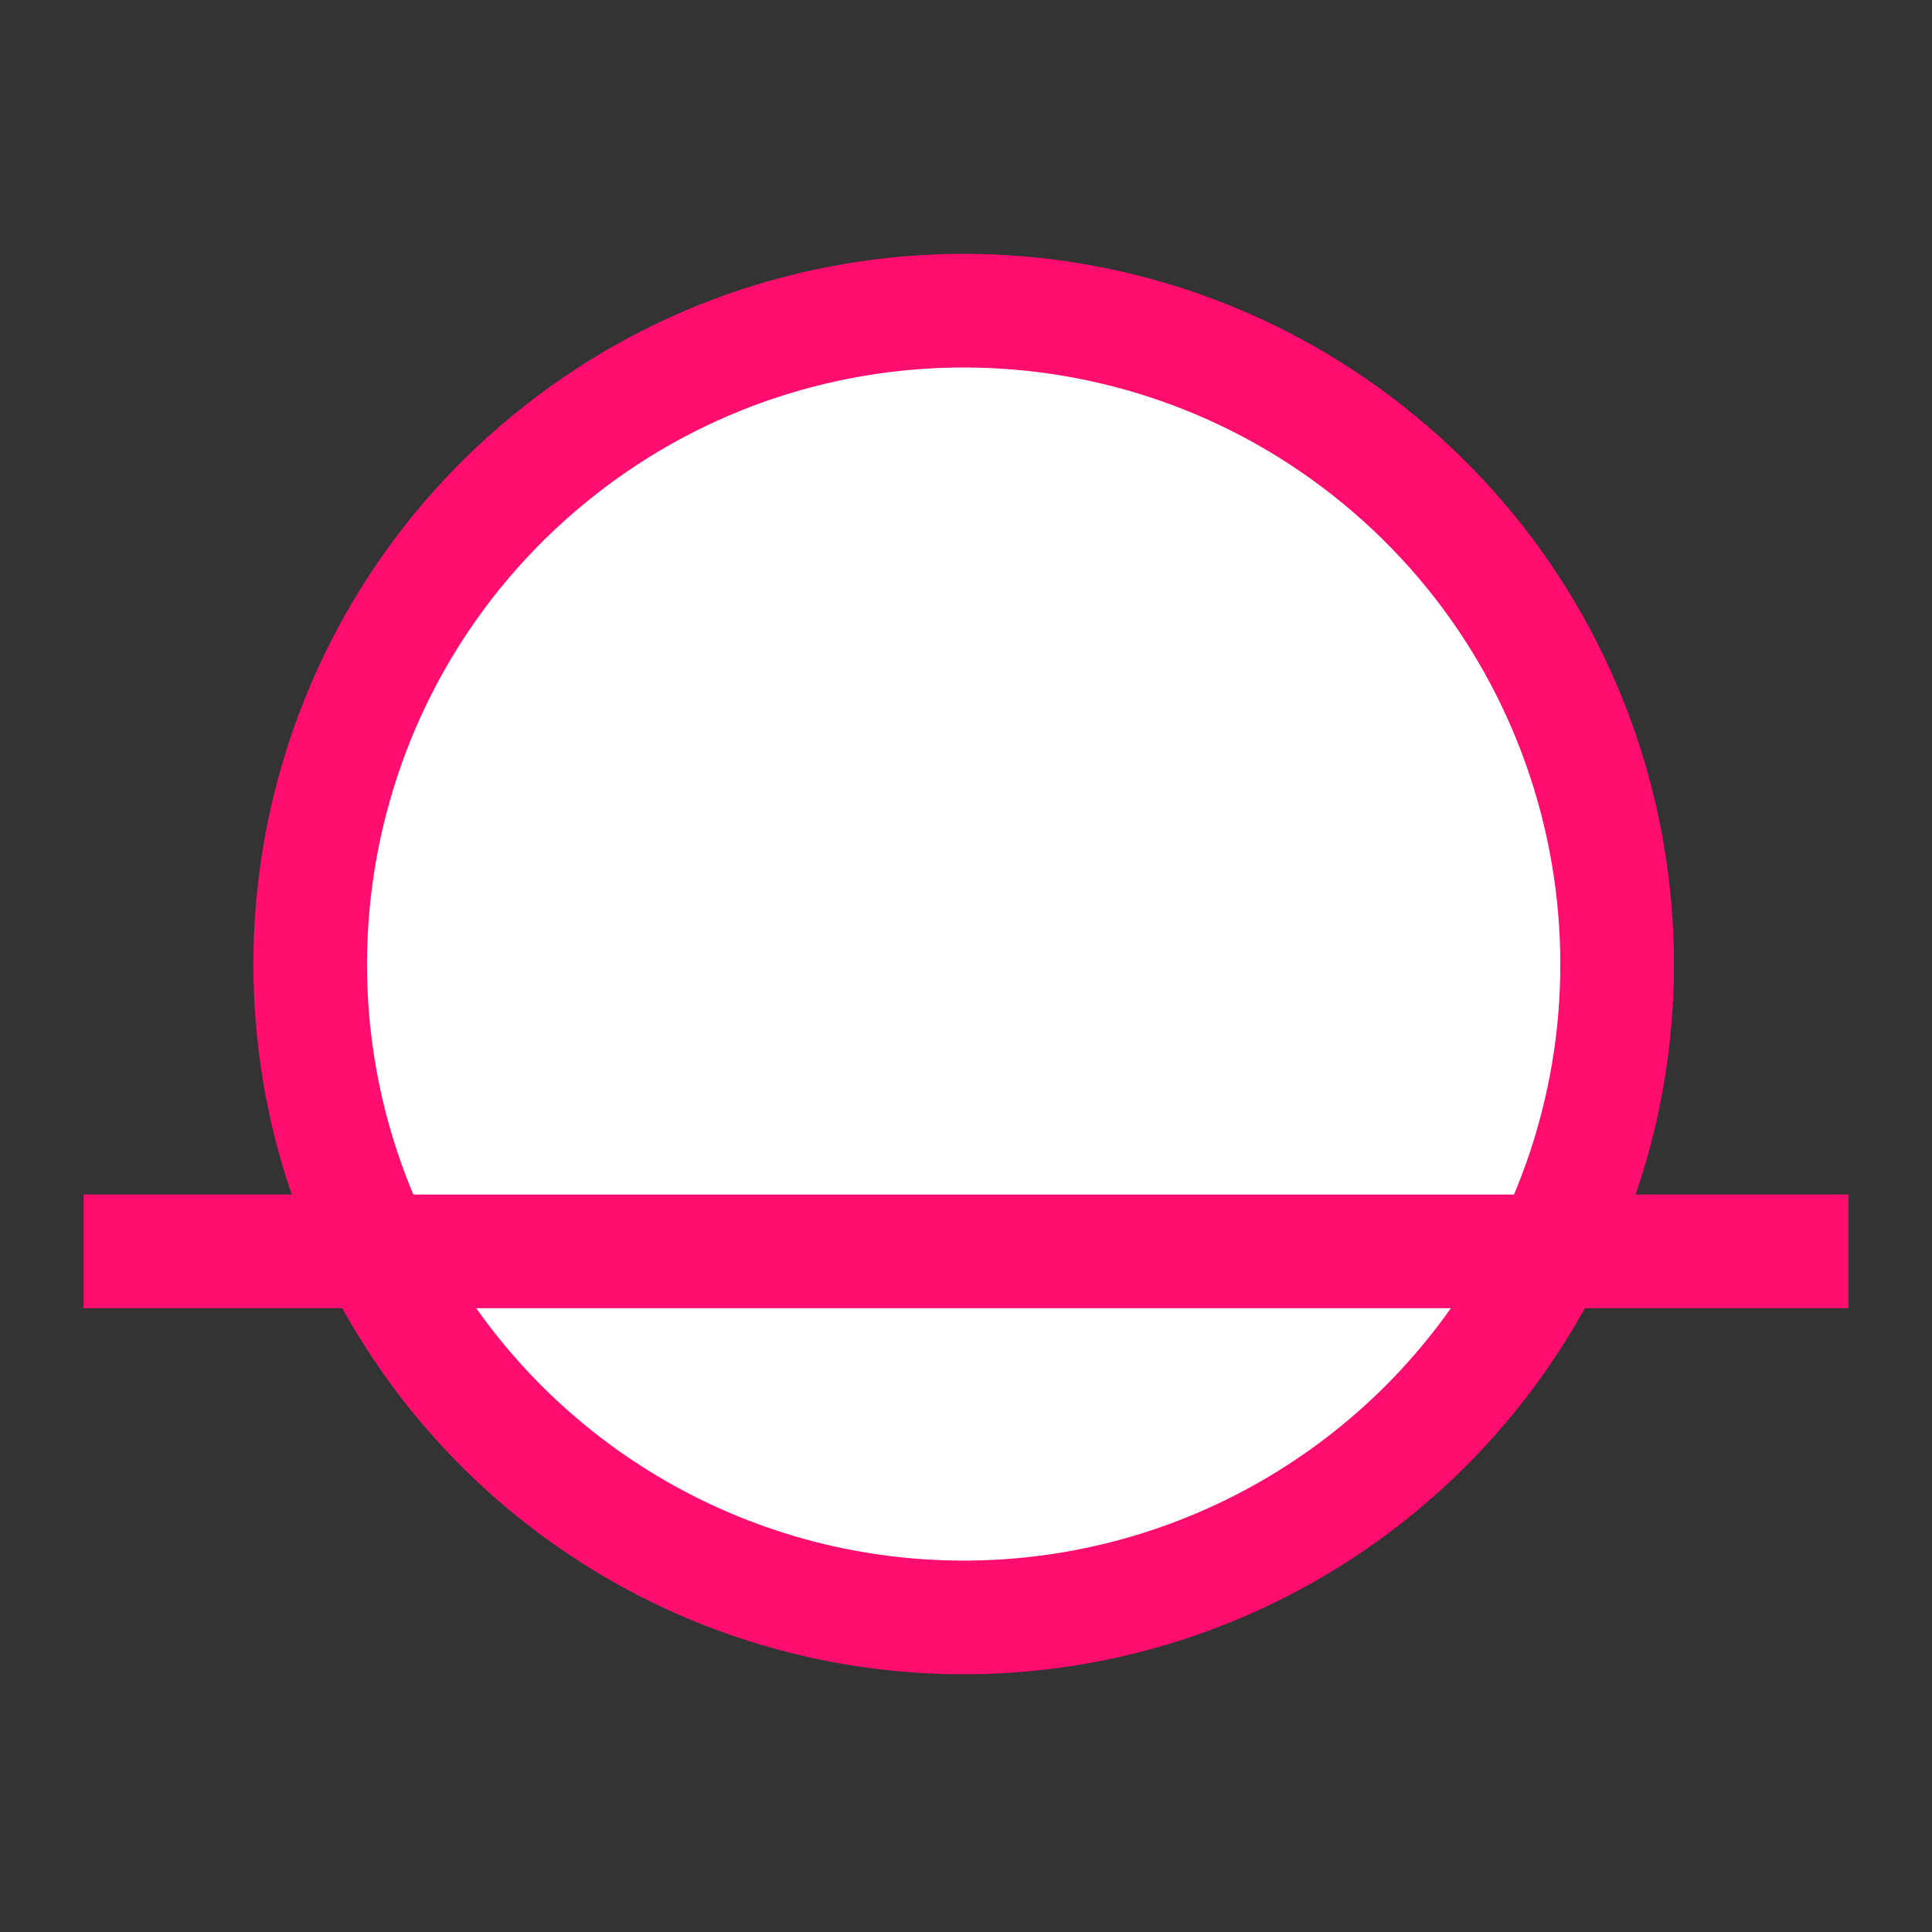
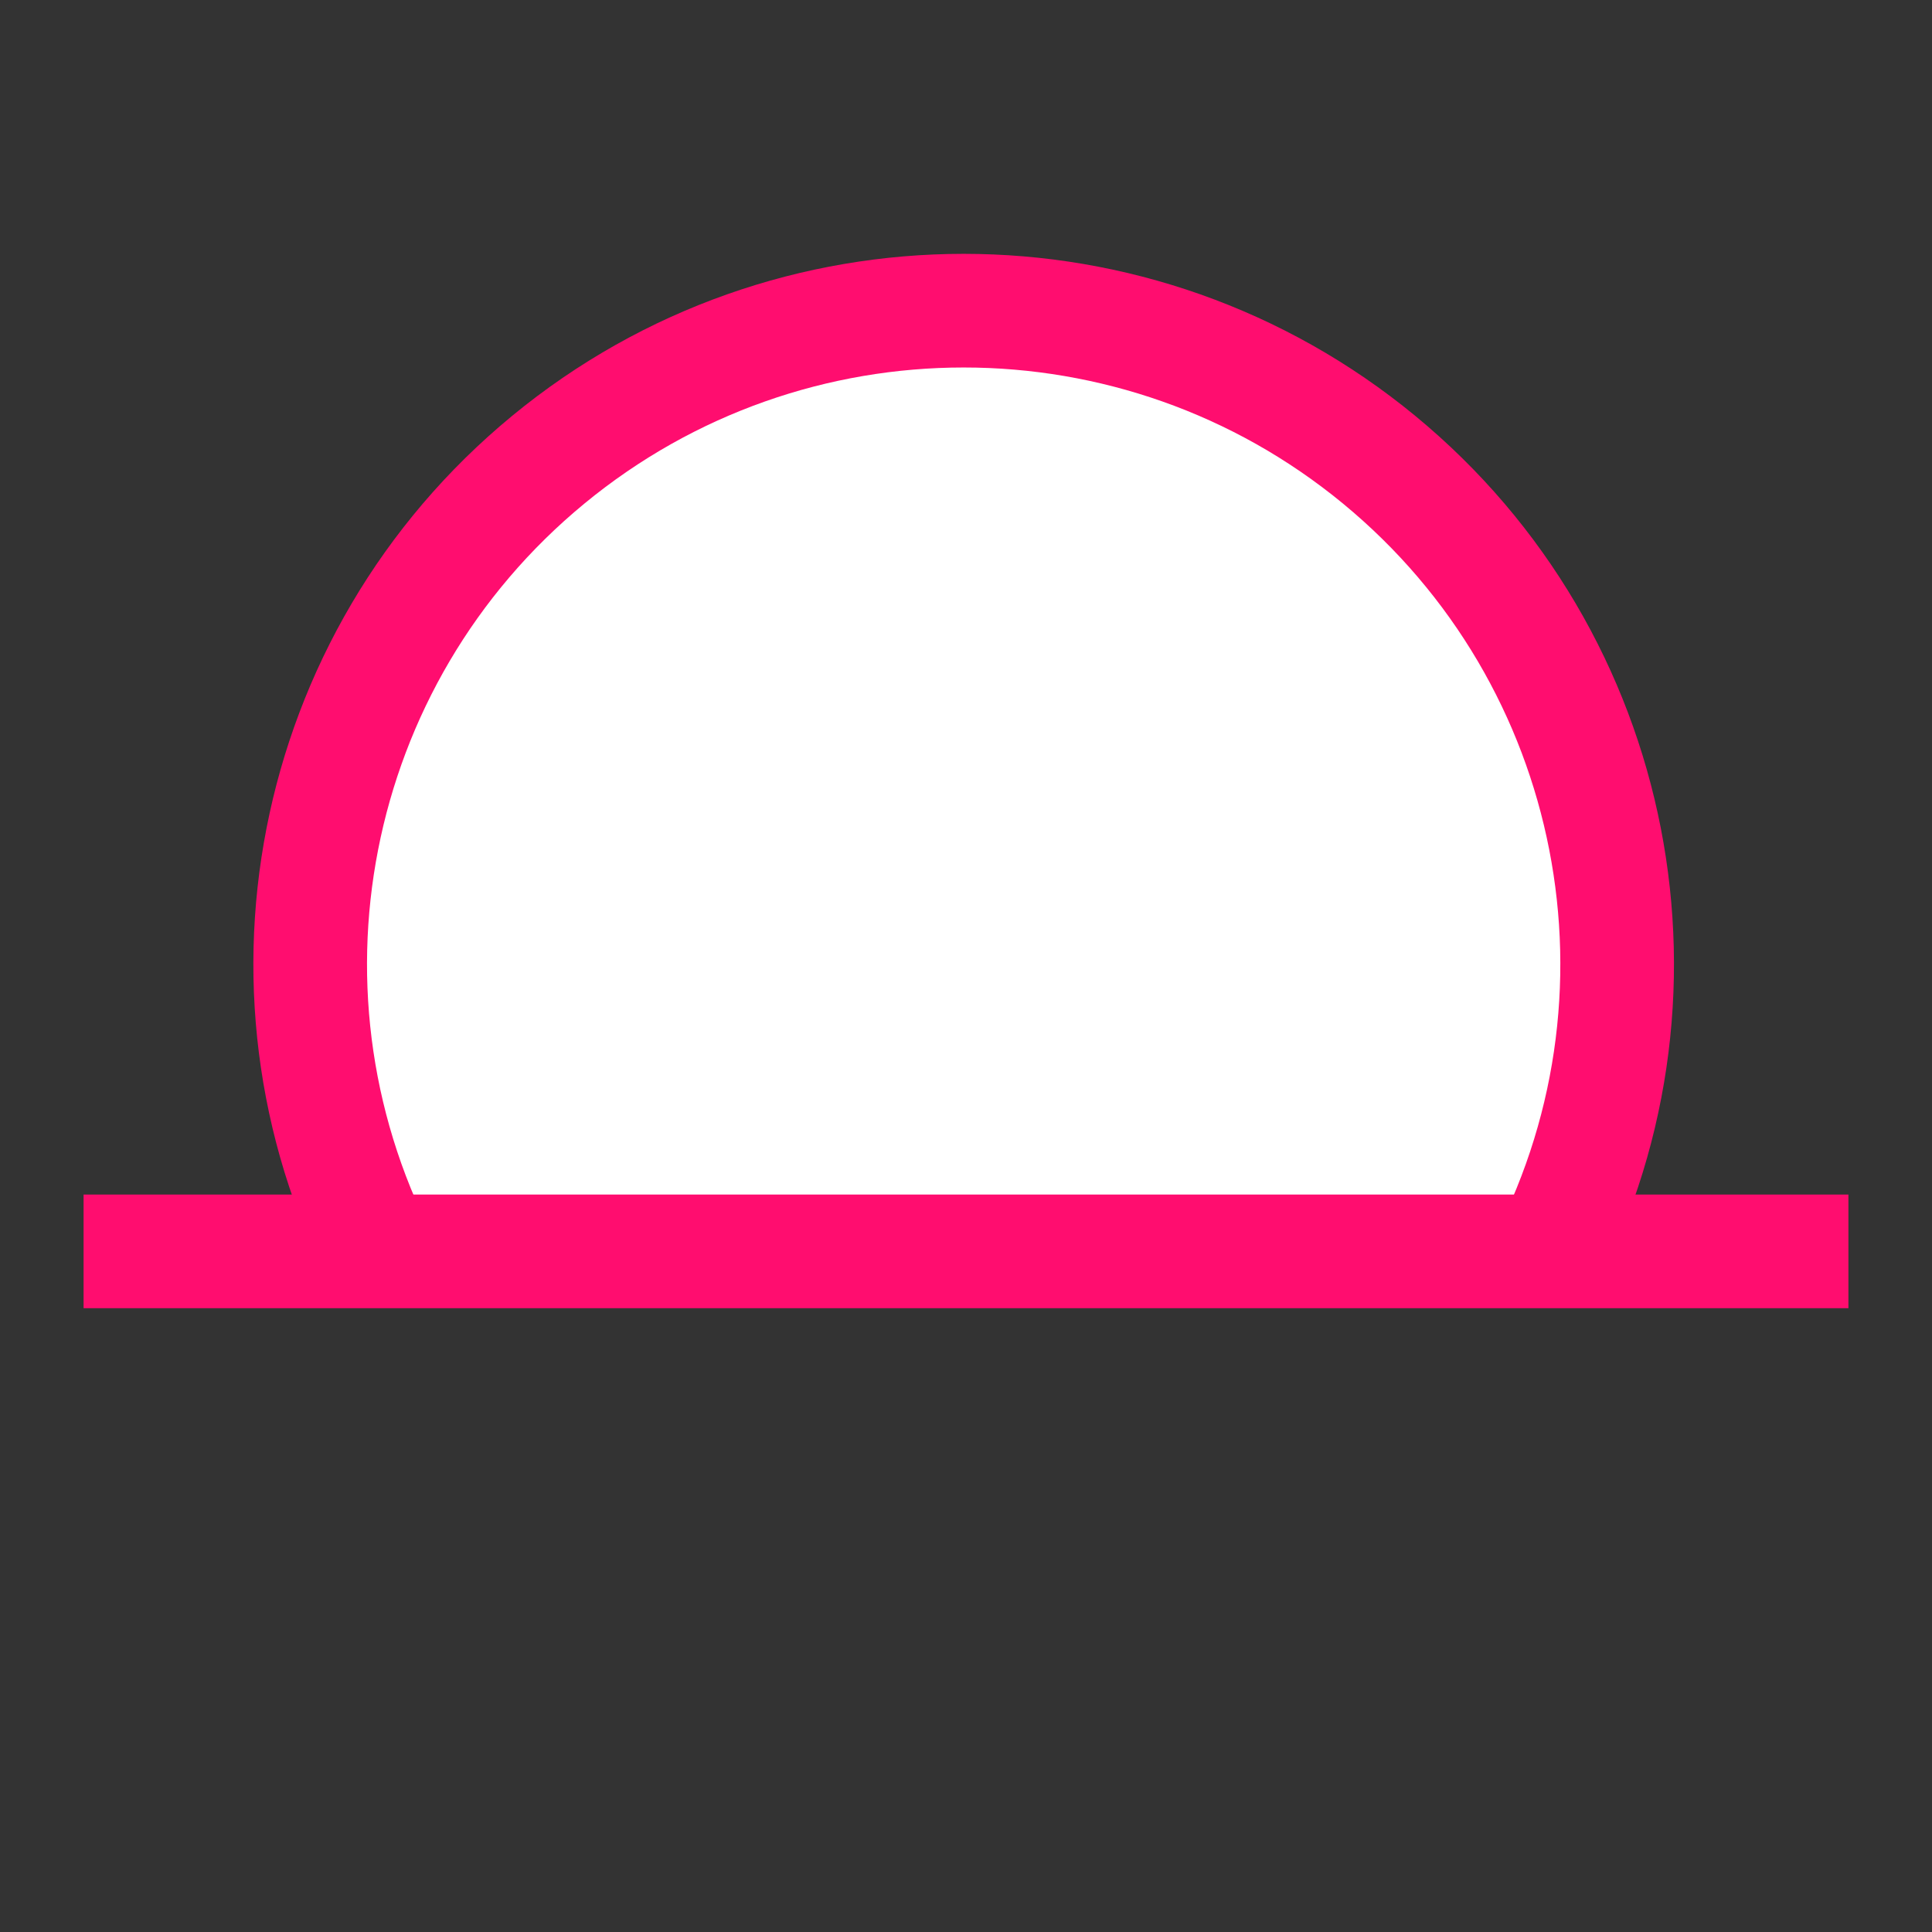
<svg xmlns="http://www.w3.org/2000/svg" width="34px" height="34px" viewBox="0 0 34 34" version="1.1">
  <rect x="0" y="0" width="34" height="34" fill="#333333" stroke="none" />
  <title>icon-what-brands</title>
  <desc>Created with Sketch.</desc>
  <g id="icon-what-brands" stroke="none" stroke-width="1" fill="none" fill-rule="evenodd">
    <g id="icons/value-intellectual-honesty">
      <g>
        <rect id="Rectangle" x="0" y="0" width="34" height="34" />
        <g id="Group" transform="translate(5.459, 5.467)" fill="#FFFFFF" fill-rule="nonzero" stroke="#FF0D6F" stroke-width="2">
-           <path d="M21.611,16.971 C19.602,20.684 15.72,22.997 11.498,22.997 C7.276,22.997 3.394,20.684 1.385,16.971" id="Path" />
          <path d="M1.387,16.973 C-1.232,12.135 -0.057,6.12 4.19,2.623 C8.436,-0.874 14.564,-0.874 18.811,2.623 C23.057,6.12 24.232,12.135 21.613,16.973" id="Path" />
        </g>
        <path d="M1.471,22.022 L32.529,22.022" id="Path" stroke="#FF0D6F" stroke-width="2" />
      </g>
    </g>
  </g>
</svg>